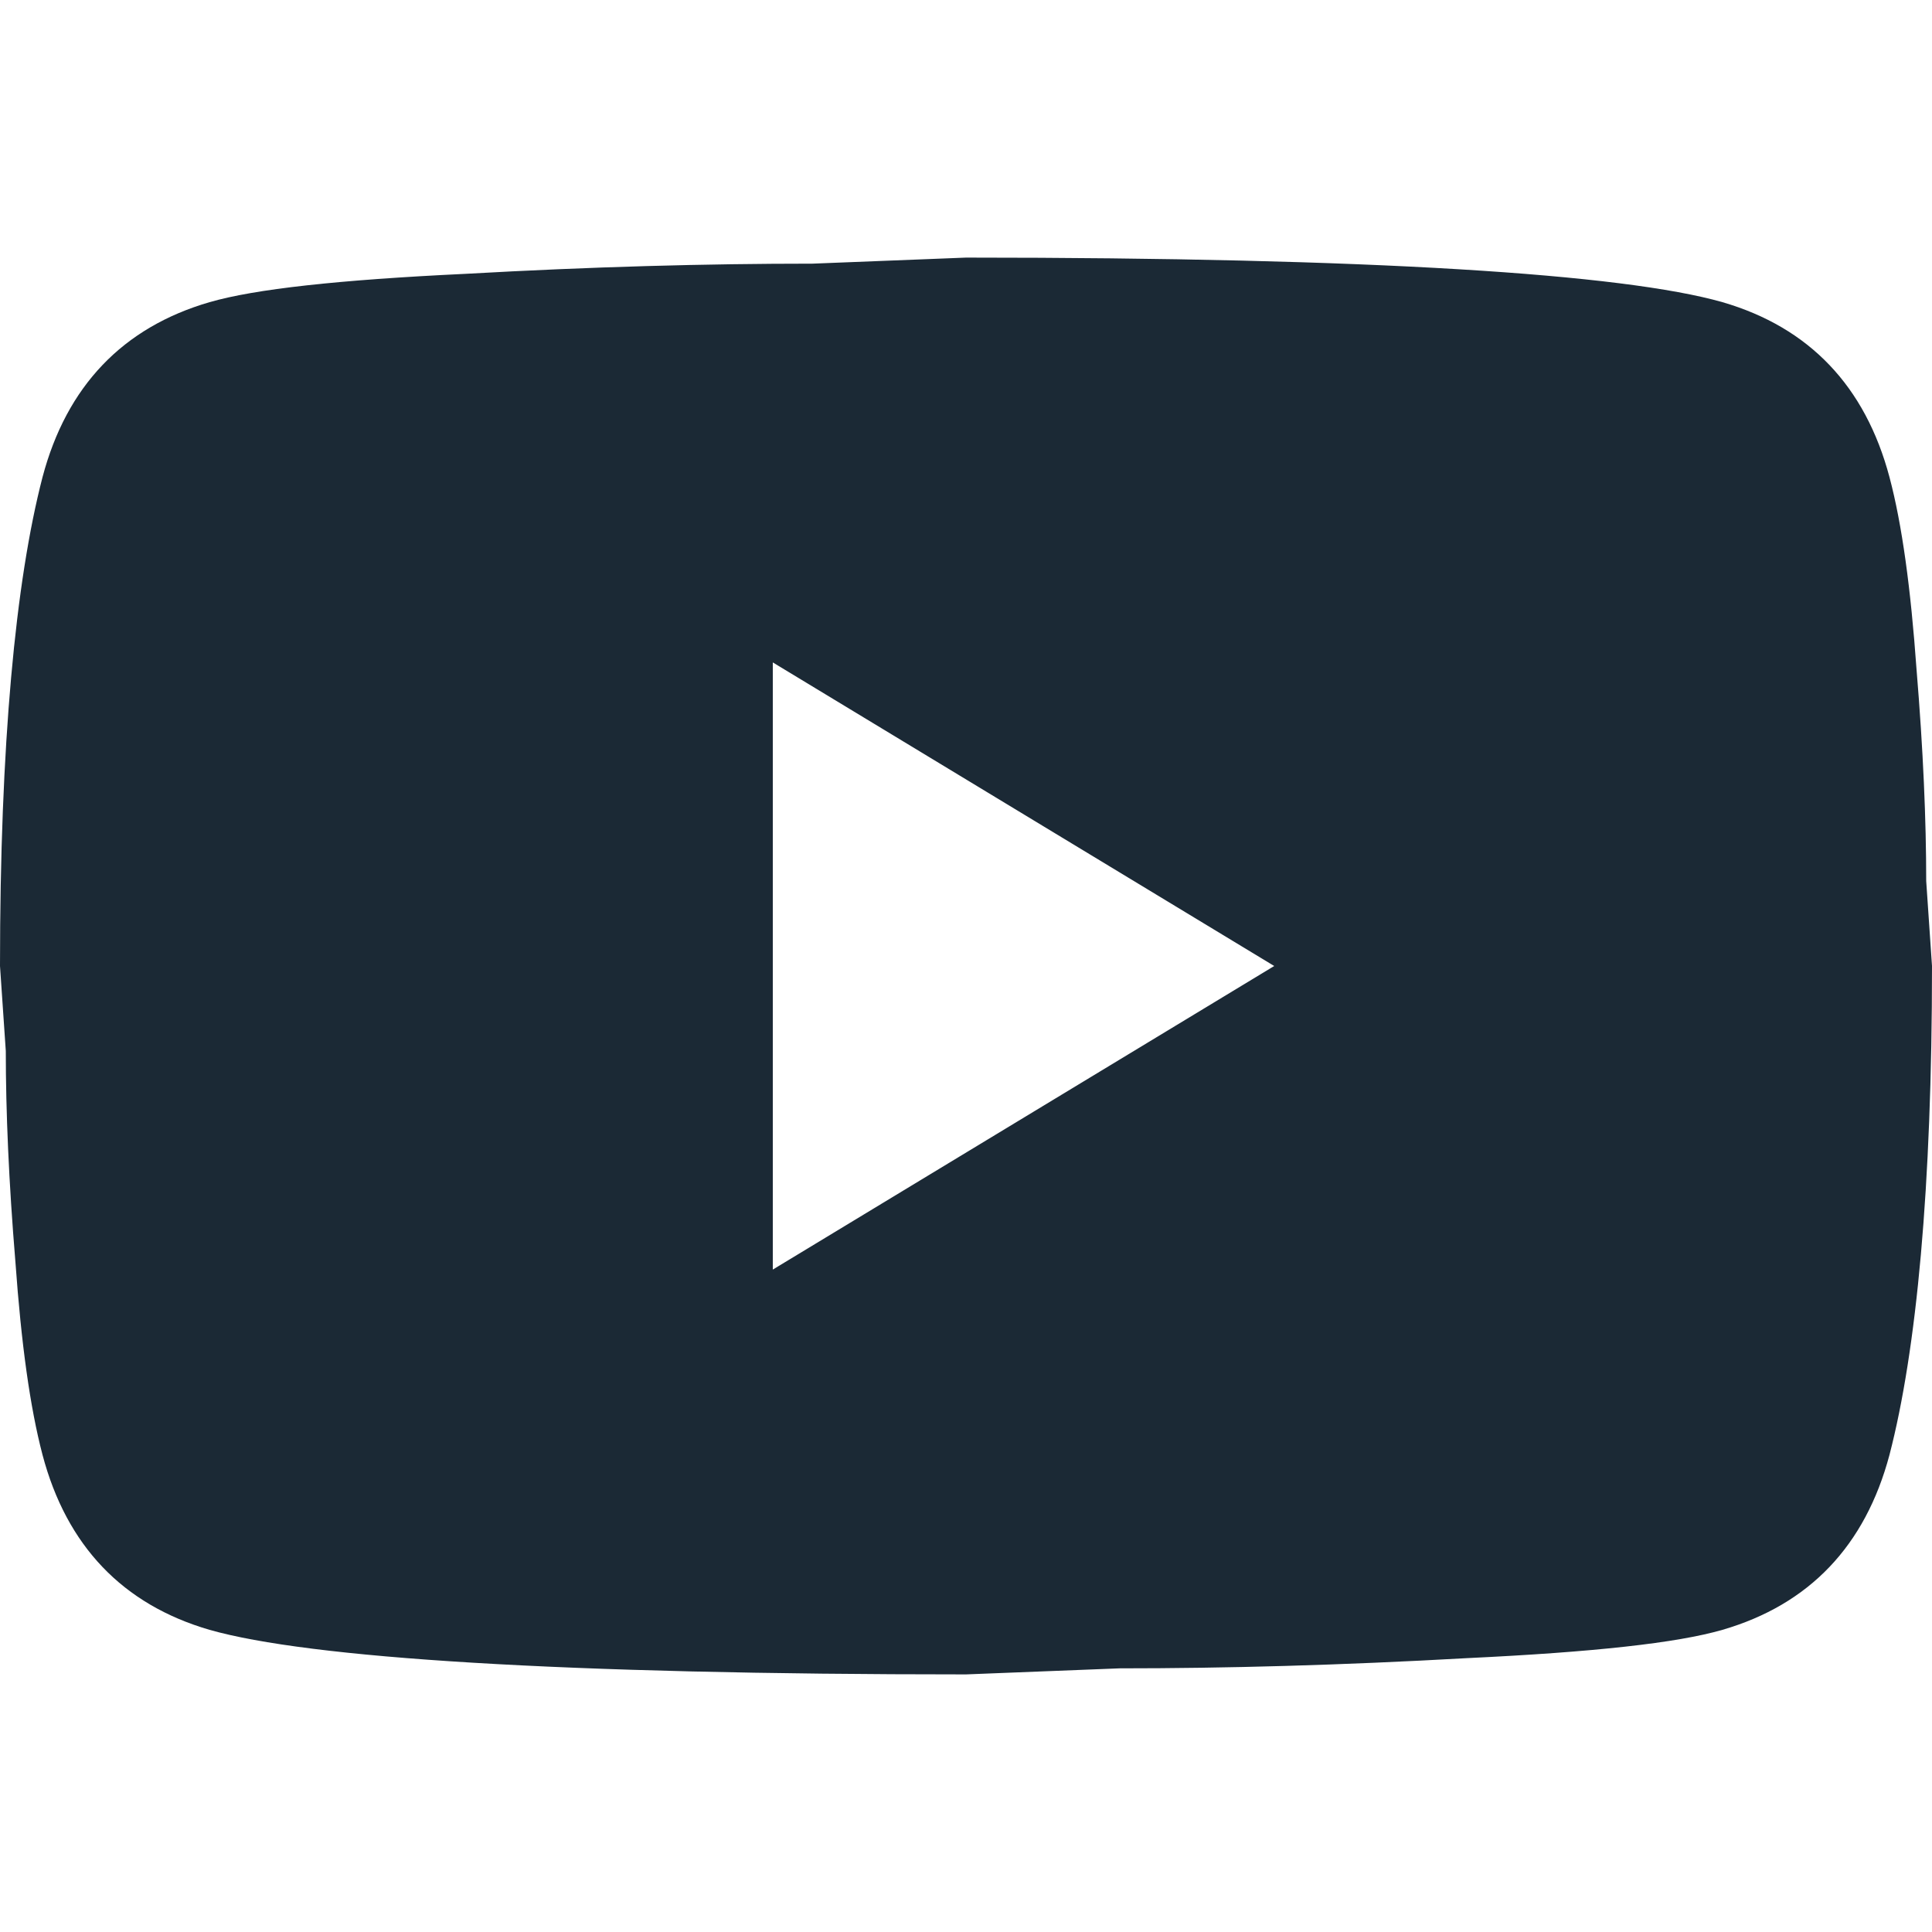
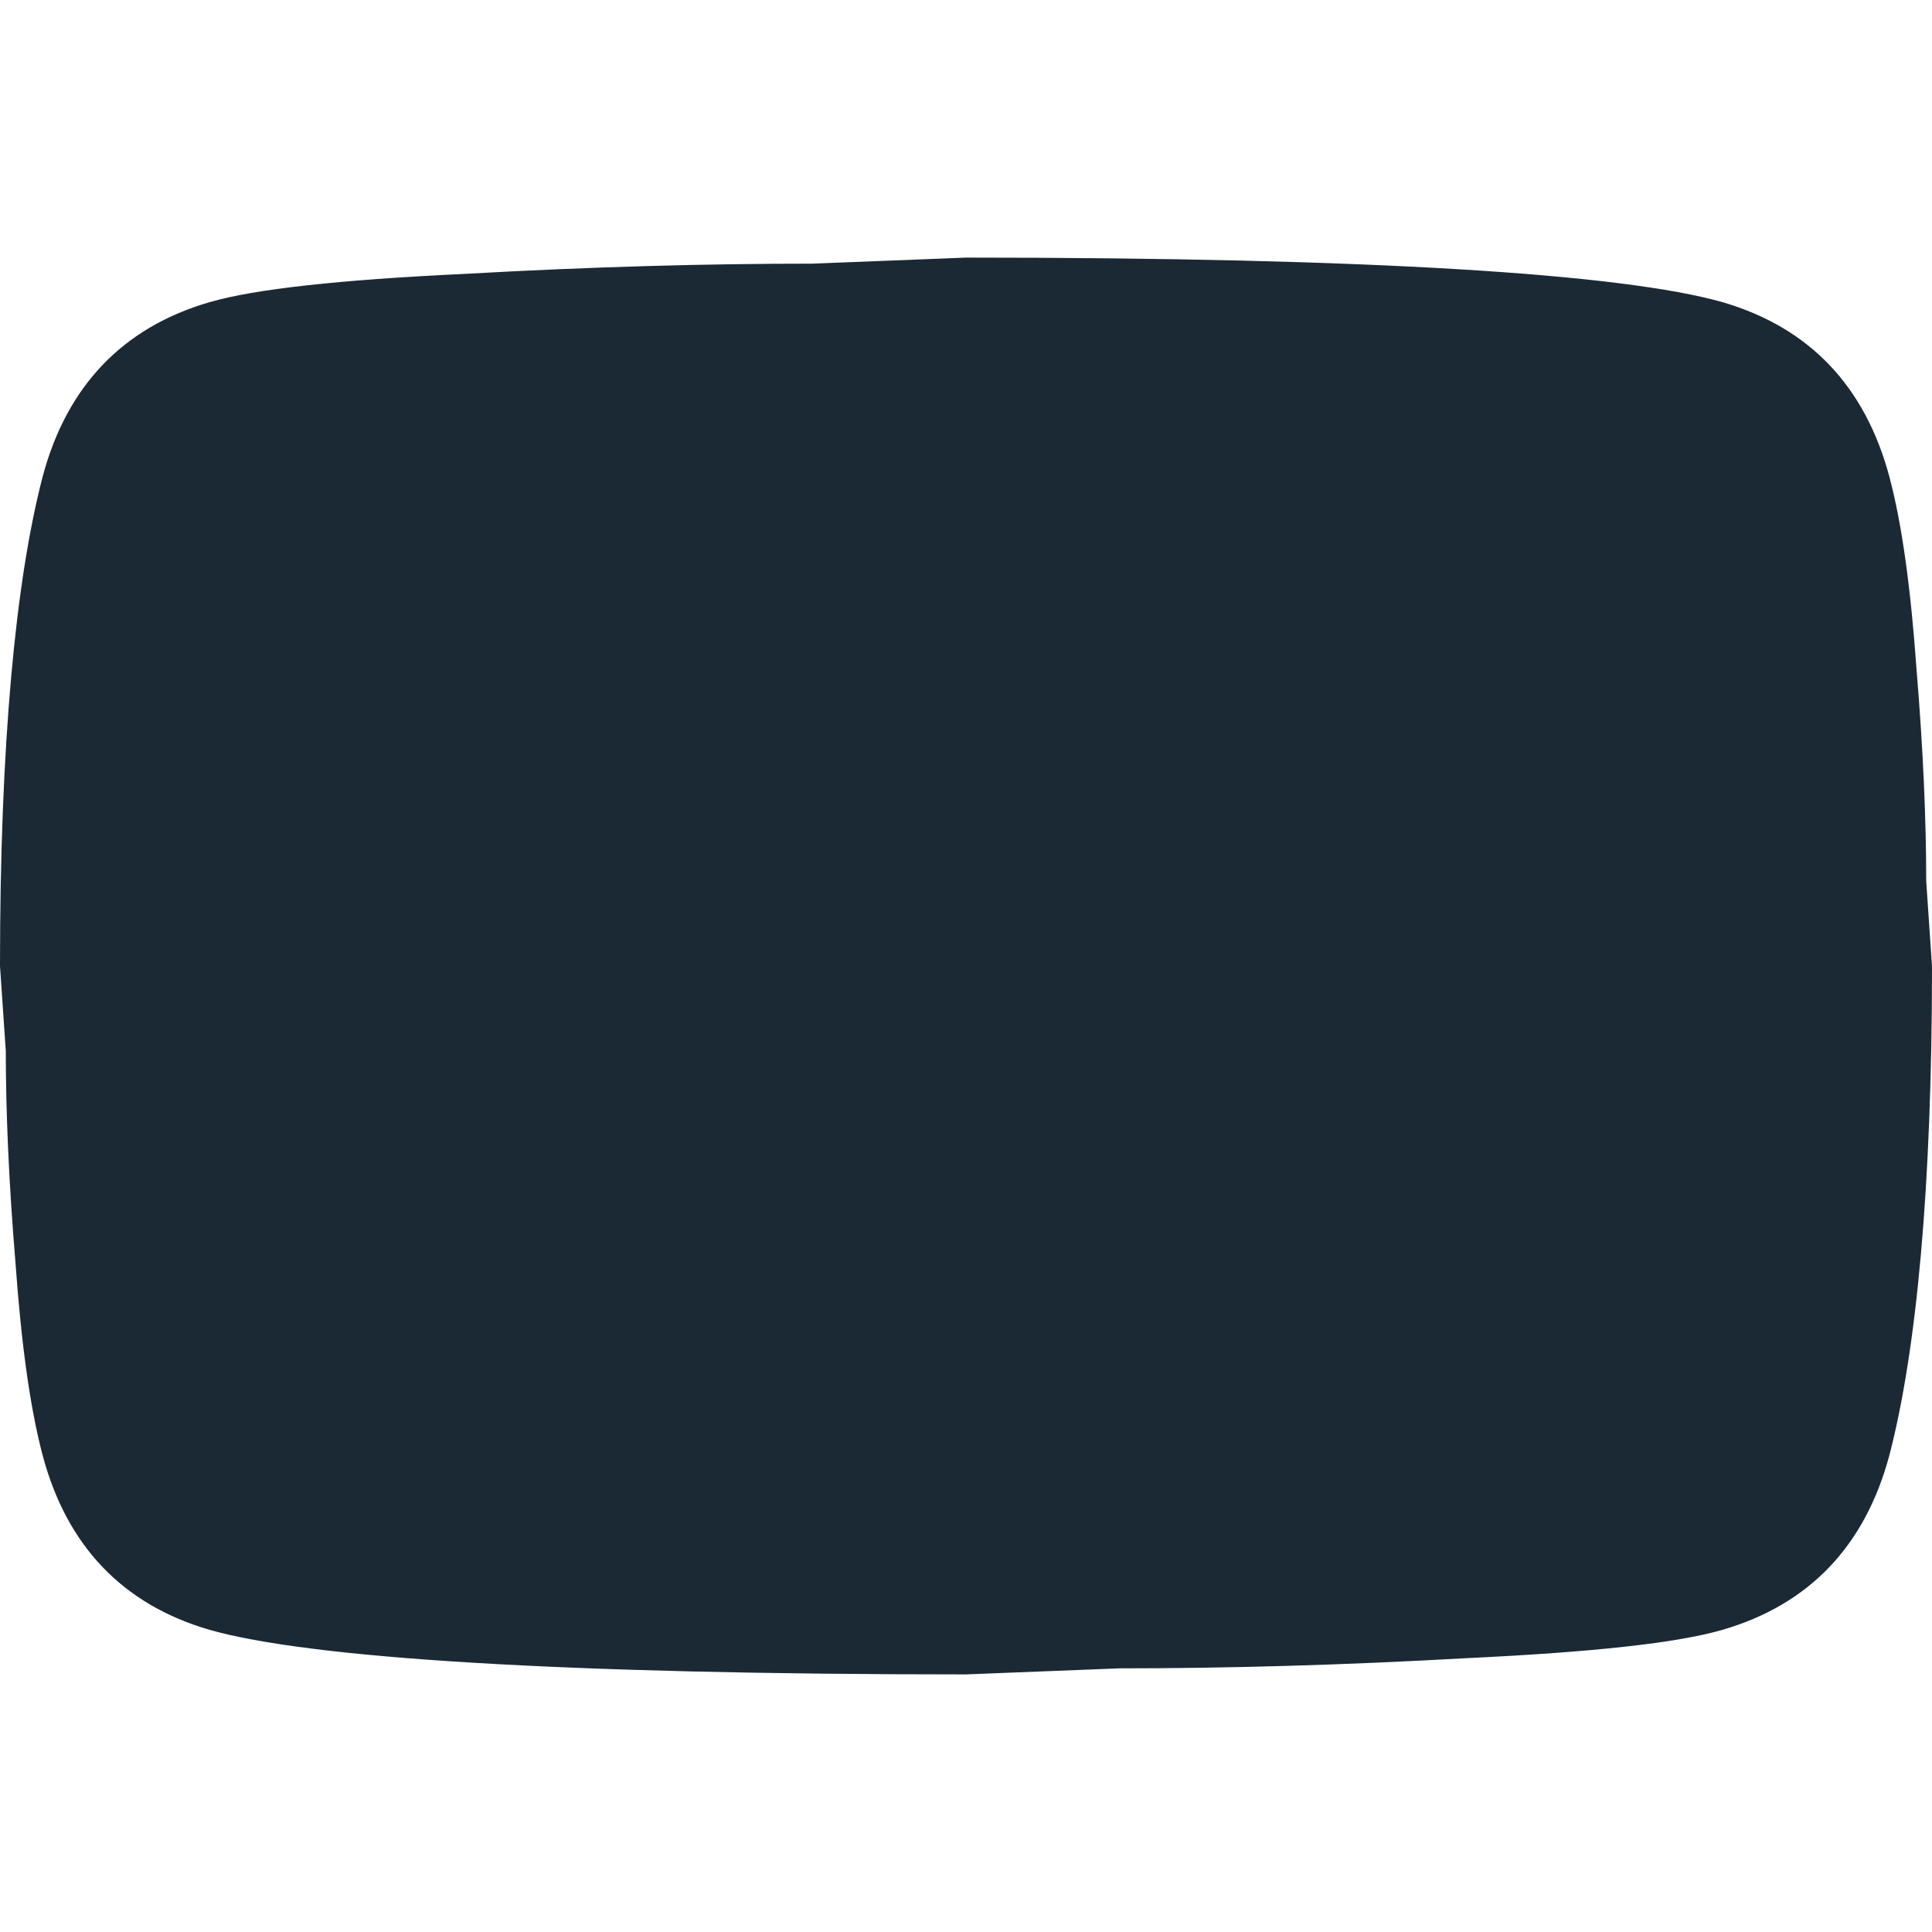
<svg xmlns="http://www.w3.org/2000/svg" width="15" height="15" viewBox="0 0 15 15" fill="none">
-   <path d="M6 9.857L9.893 7.5L6 5.143V9.857ZM14.67 3.705C14.768 4.074 14.835 4.569 14.88 5.198C14.932 5.826 14.955 6.369 14.955 6.84L15 7.5C15 9.221 14.88 10.486 14.67 11.295C14.482 12.002 14.047 12.458 13.373 12.654C13.02 12.756 12.375 12.827 11.385 12.874C10.41 12.929 9.518 12.953 8.693 12.953L7.5 13C4.357 13 2.4 12.874 1.627 12.654C0.953 12.458 0.517 12.002 0.33 11.295C0.233 10.926 0.165 10.431 0.12 9.802C0.068 9.174 0.045 8.631 0.045 8.16L0 7.5C0 5.779 0.12 4.514 0.33 3.705C0.517 2.998 0.953 2.542 1.627 2.346C1.98 2.244 2.625 2.173 3.615 2.126C4.59 2.071 5.482 2.047 6.308 2.047L7.5 2C10.643 2 12.6 2.126 13.373 2.346C14.047 2.542 14.482 2.998 14.67 3.705Z" fill="#1B2935" />
+   <path d="M6 9.857L6 5.143V9.857ZM14.67 3.705C14.768 4.074 14.835 4.569 14.88 5.198C14.932 5.826 14.955 6.369 14.955 6.84L15 7.5C15 9.221 14.88 10.486 14.67 11.295C14.482 12.002 14.047 12.458 13.373 12.654C13.02 12.756 12.375 12.827 11.385 12.874C10.41 12.929 9.518 12.953 8.693 12.953L7.5 13C4.357 13 2.4 12.874 1.627 12.654C0.953 12.458 0.517 12.002 0.33 11.295C0.233 10.926 0.165 10.431 0.12 9.802C0.068 9.174 0.045 8.631 0.045 8.16L0 7.5C0 5.779 0.12 4.514 0.33 3.705C0.517 2.998 0.953 2.542 1.627 2.346C1.98 2.244 2.625 2.173 3.615 2.126C4.59 2.071 5.482 2.047 6.308 2.047L7.5 2C10.643 2 12.6 2.126 13.373 2.346C14.047 2.542 14.482 2.998 14.67 3.705Z" fill="#1B2935" />
</svg>